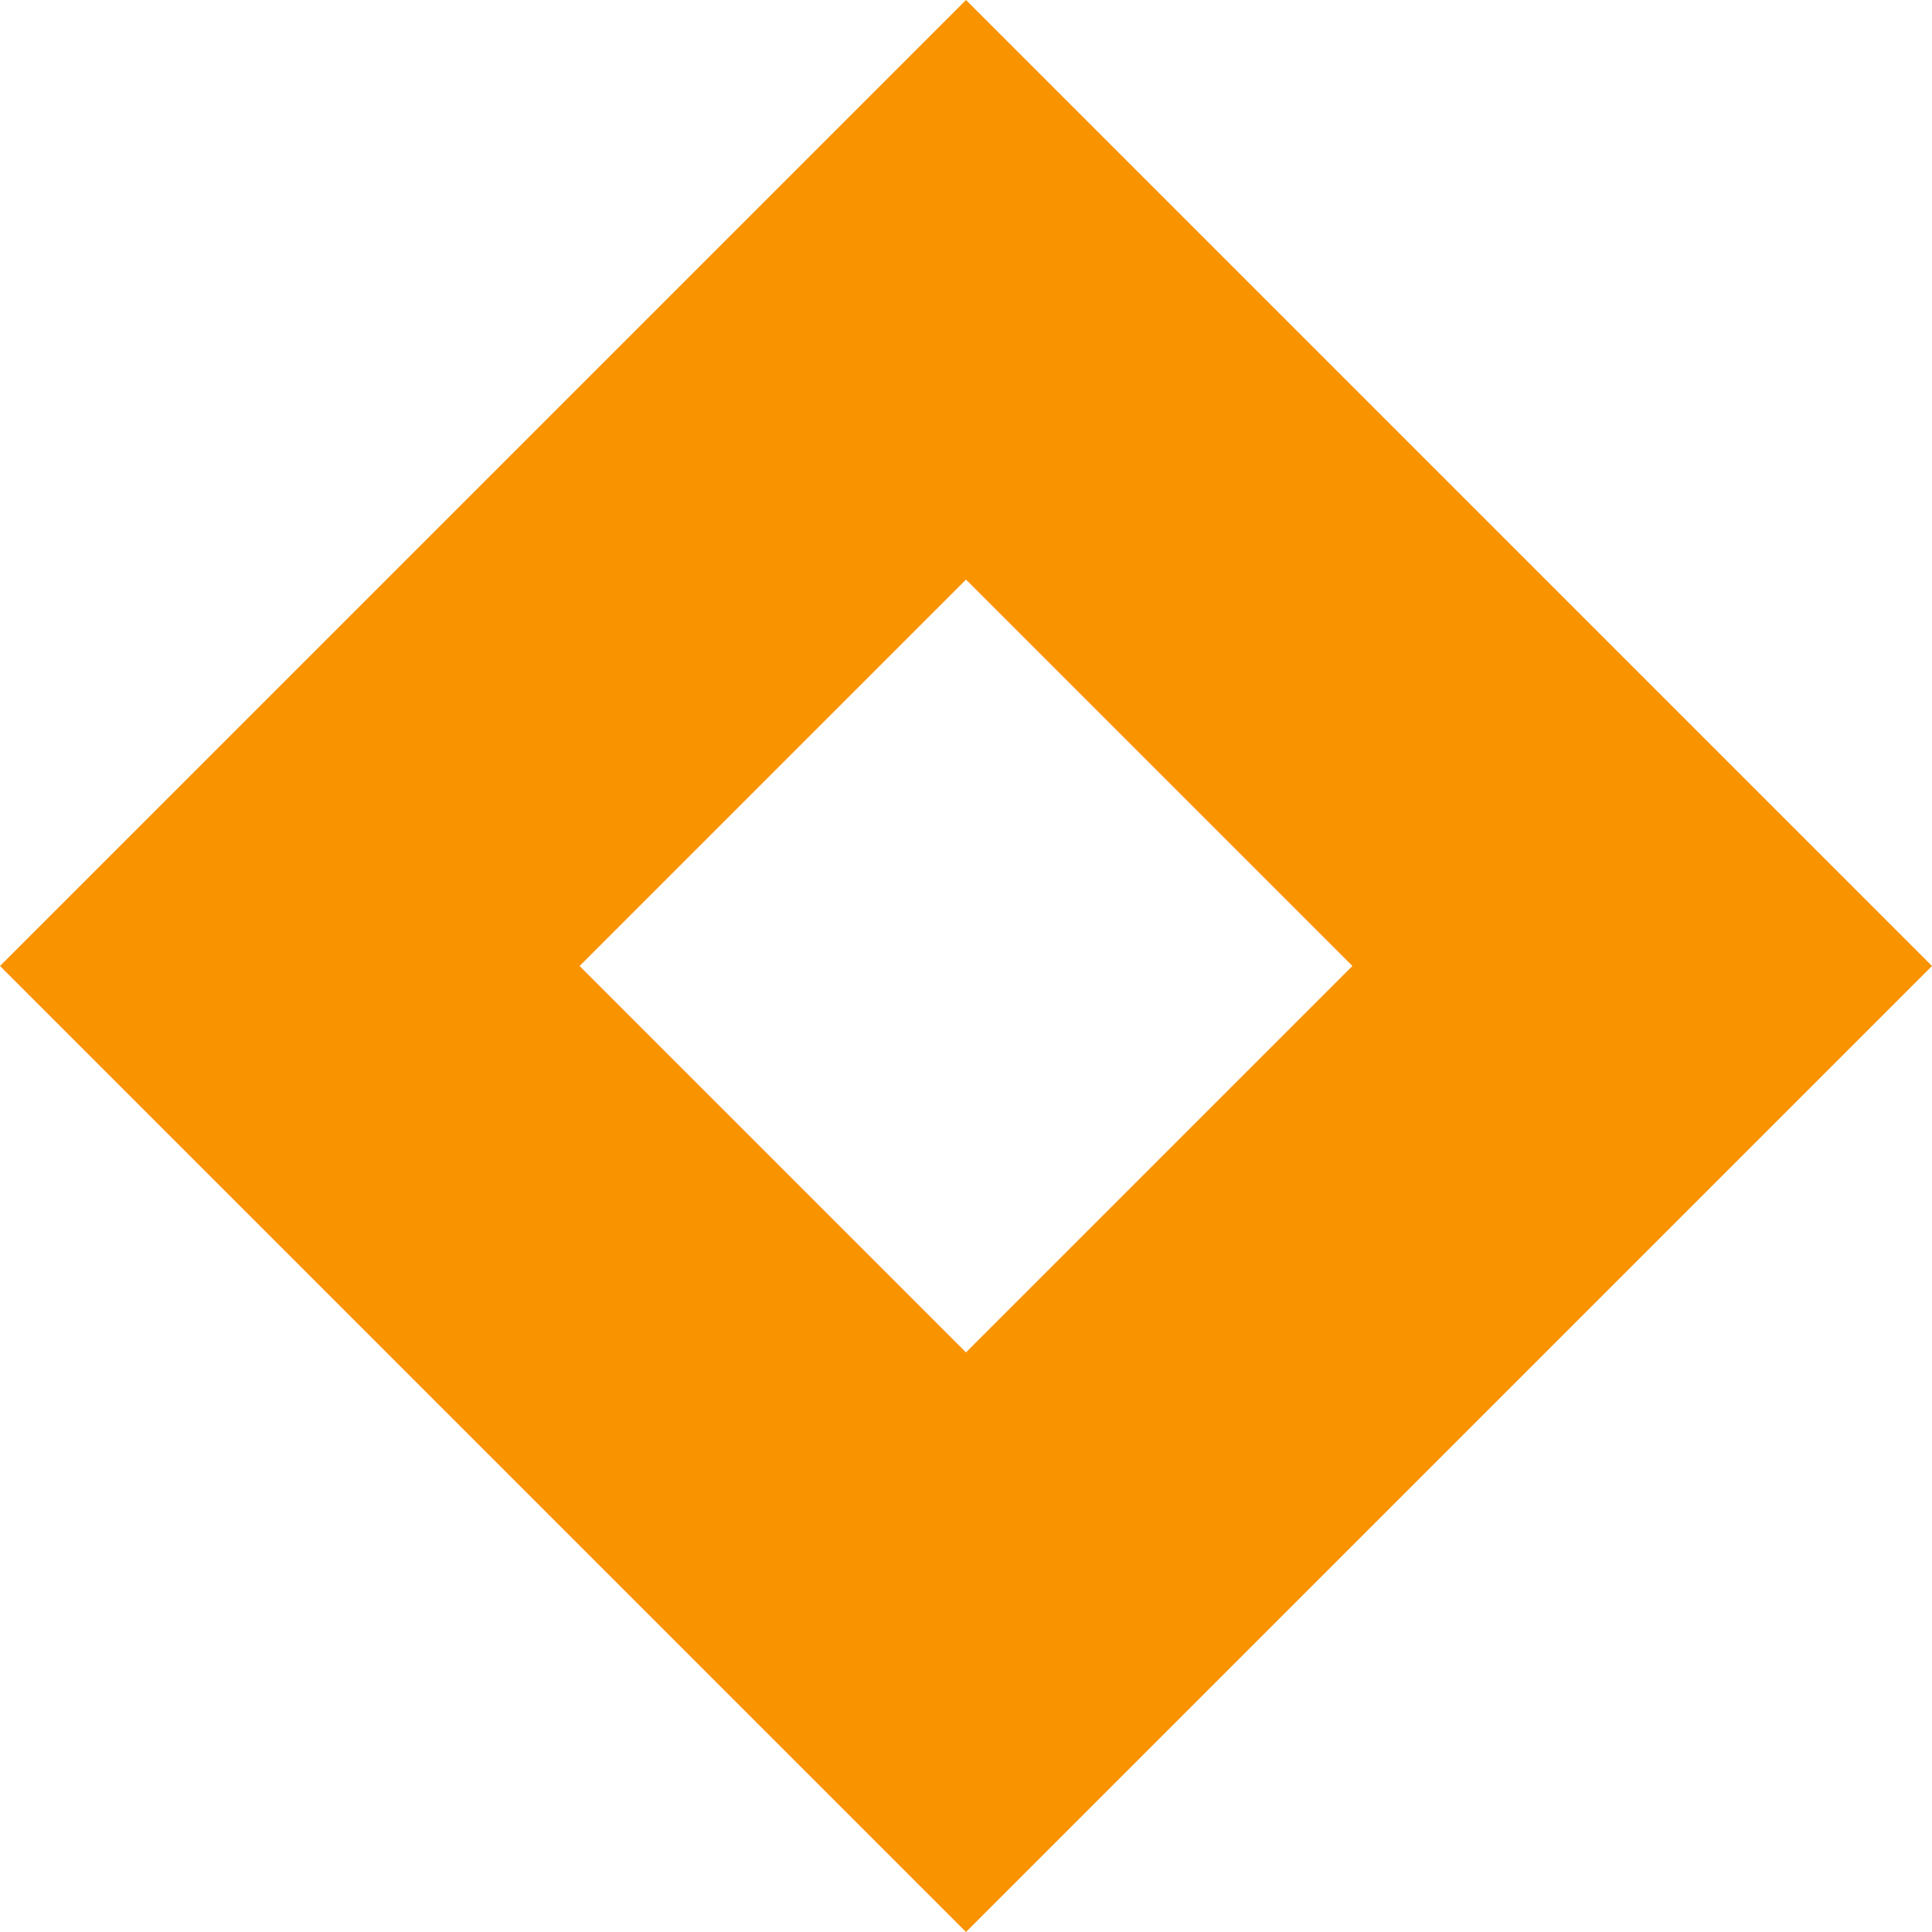
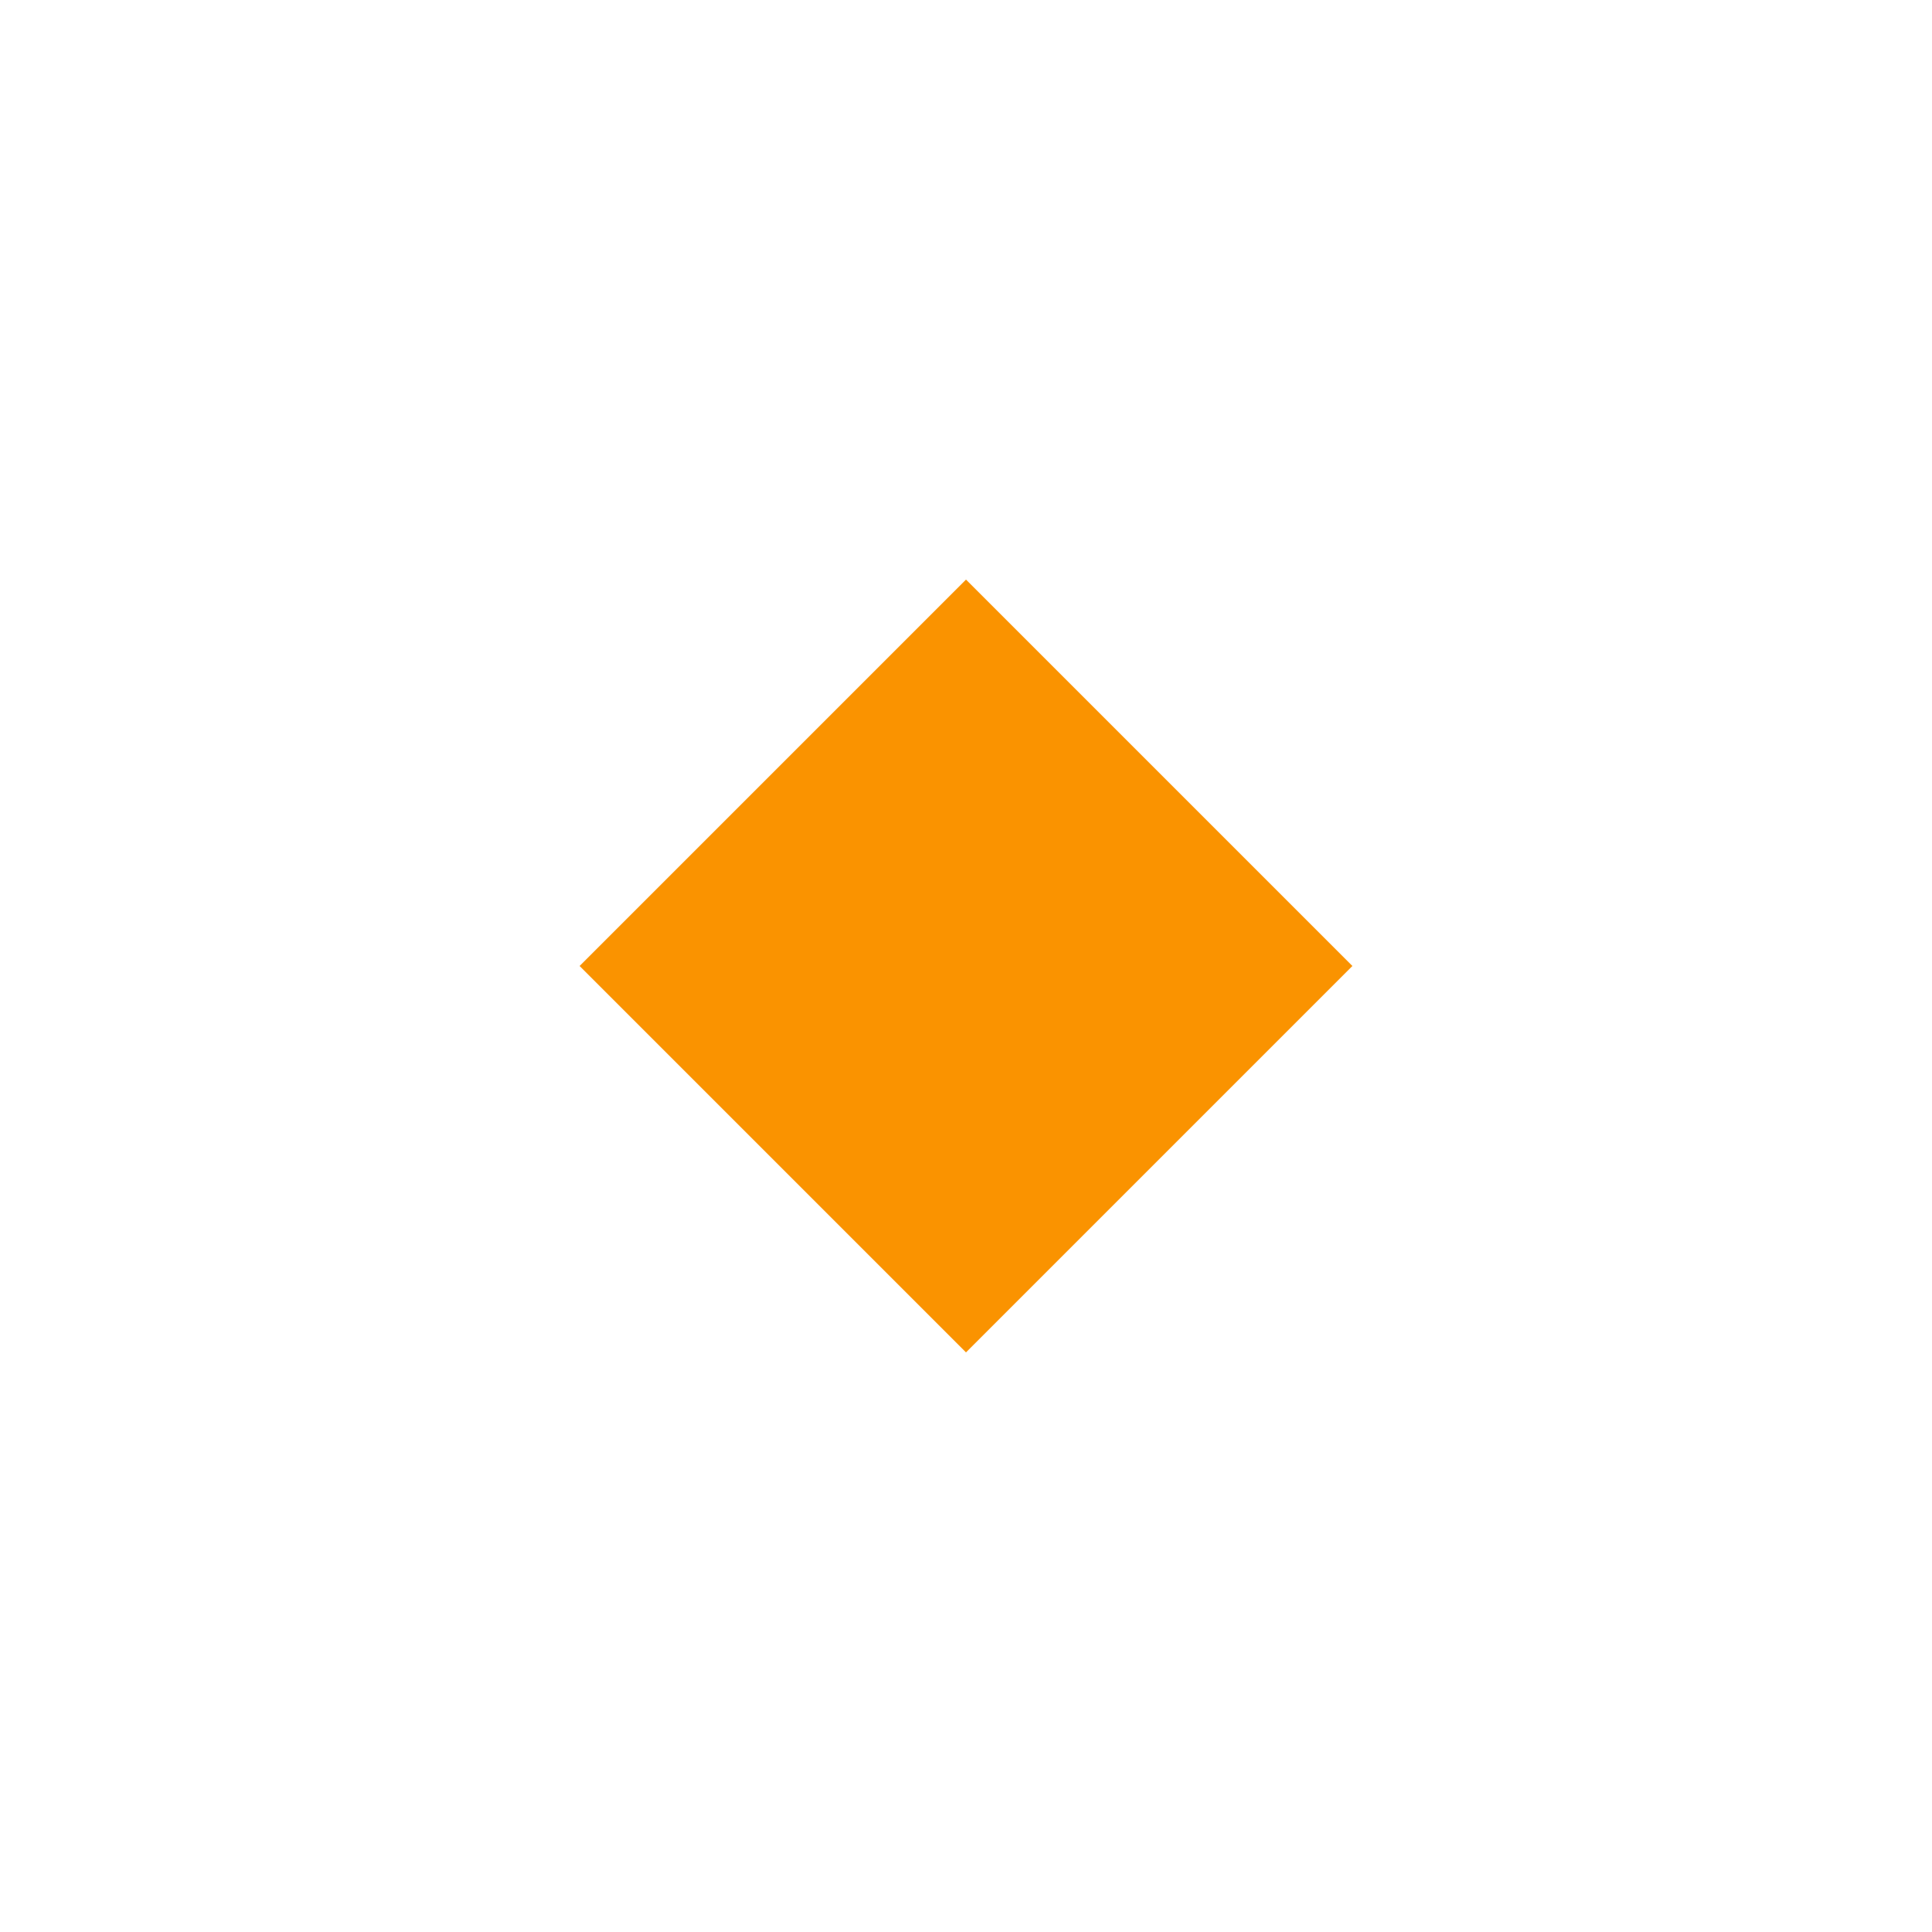
<svg xmlns="http://www.w3.org/2000/svg" id="Layer_1" data-name="Layer 1" viewBox="0 0 25 25">
  <defs>
    <style>
      .cls-1 {
        fill: #fa9300;
      }
    </style>
  </defs>
-   <path class="cls-1" d="M12.5,0L0,12.5l12.5,12.5,12.5-12.5L12.5,0ZM7.5,12.5l5-5,5,5-5,5-5-5Z" />
+   <path class="cls-1" d="M12.5,0L0,12.5L12.5,0ZM7.5,12.5l5-5,5,5-5,5-5-5Z" />
</svg>